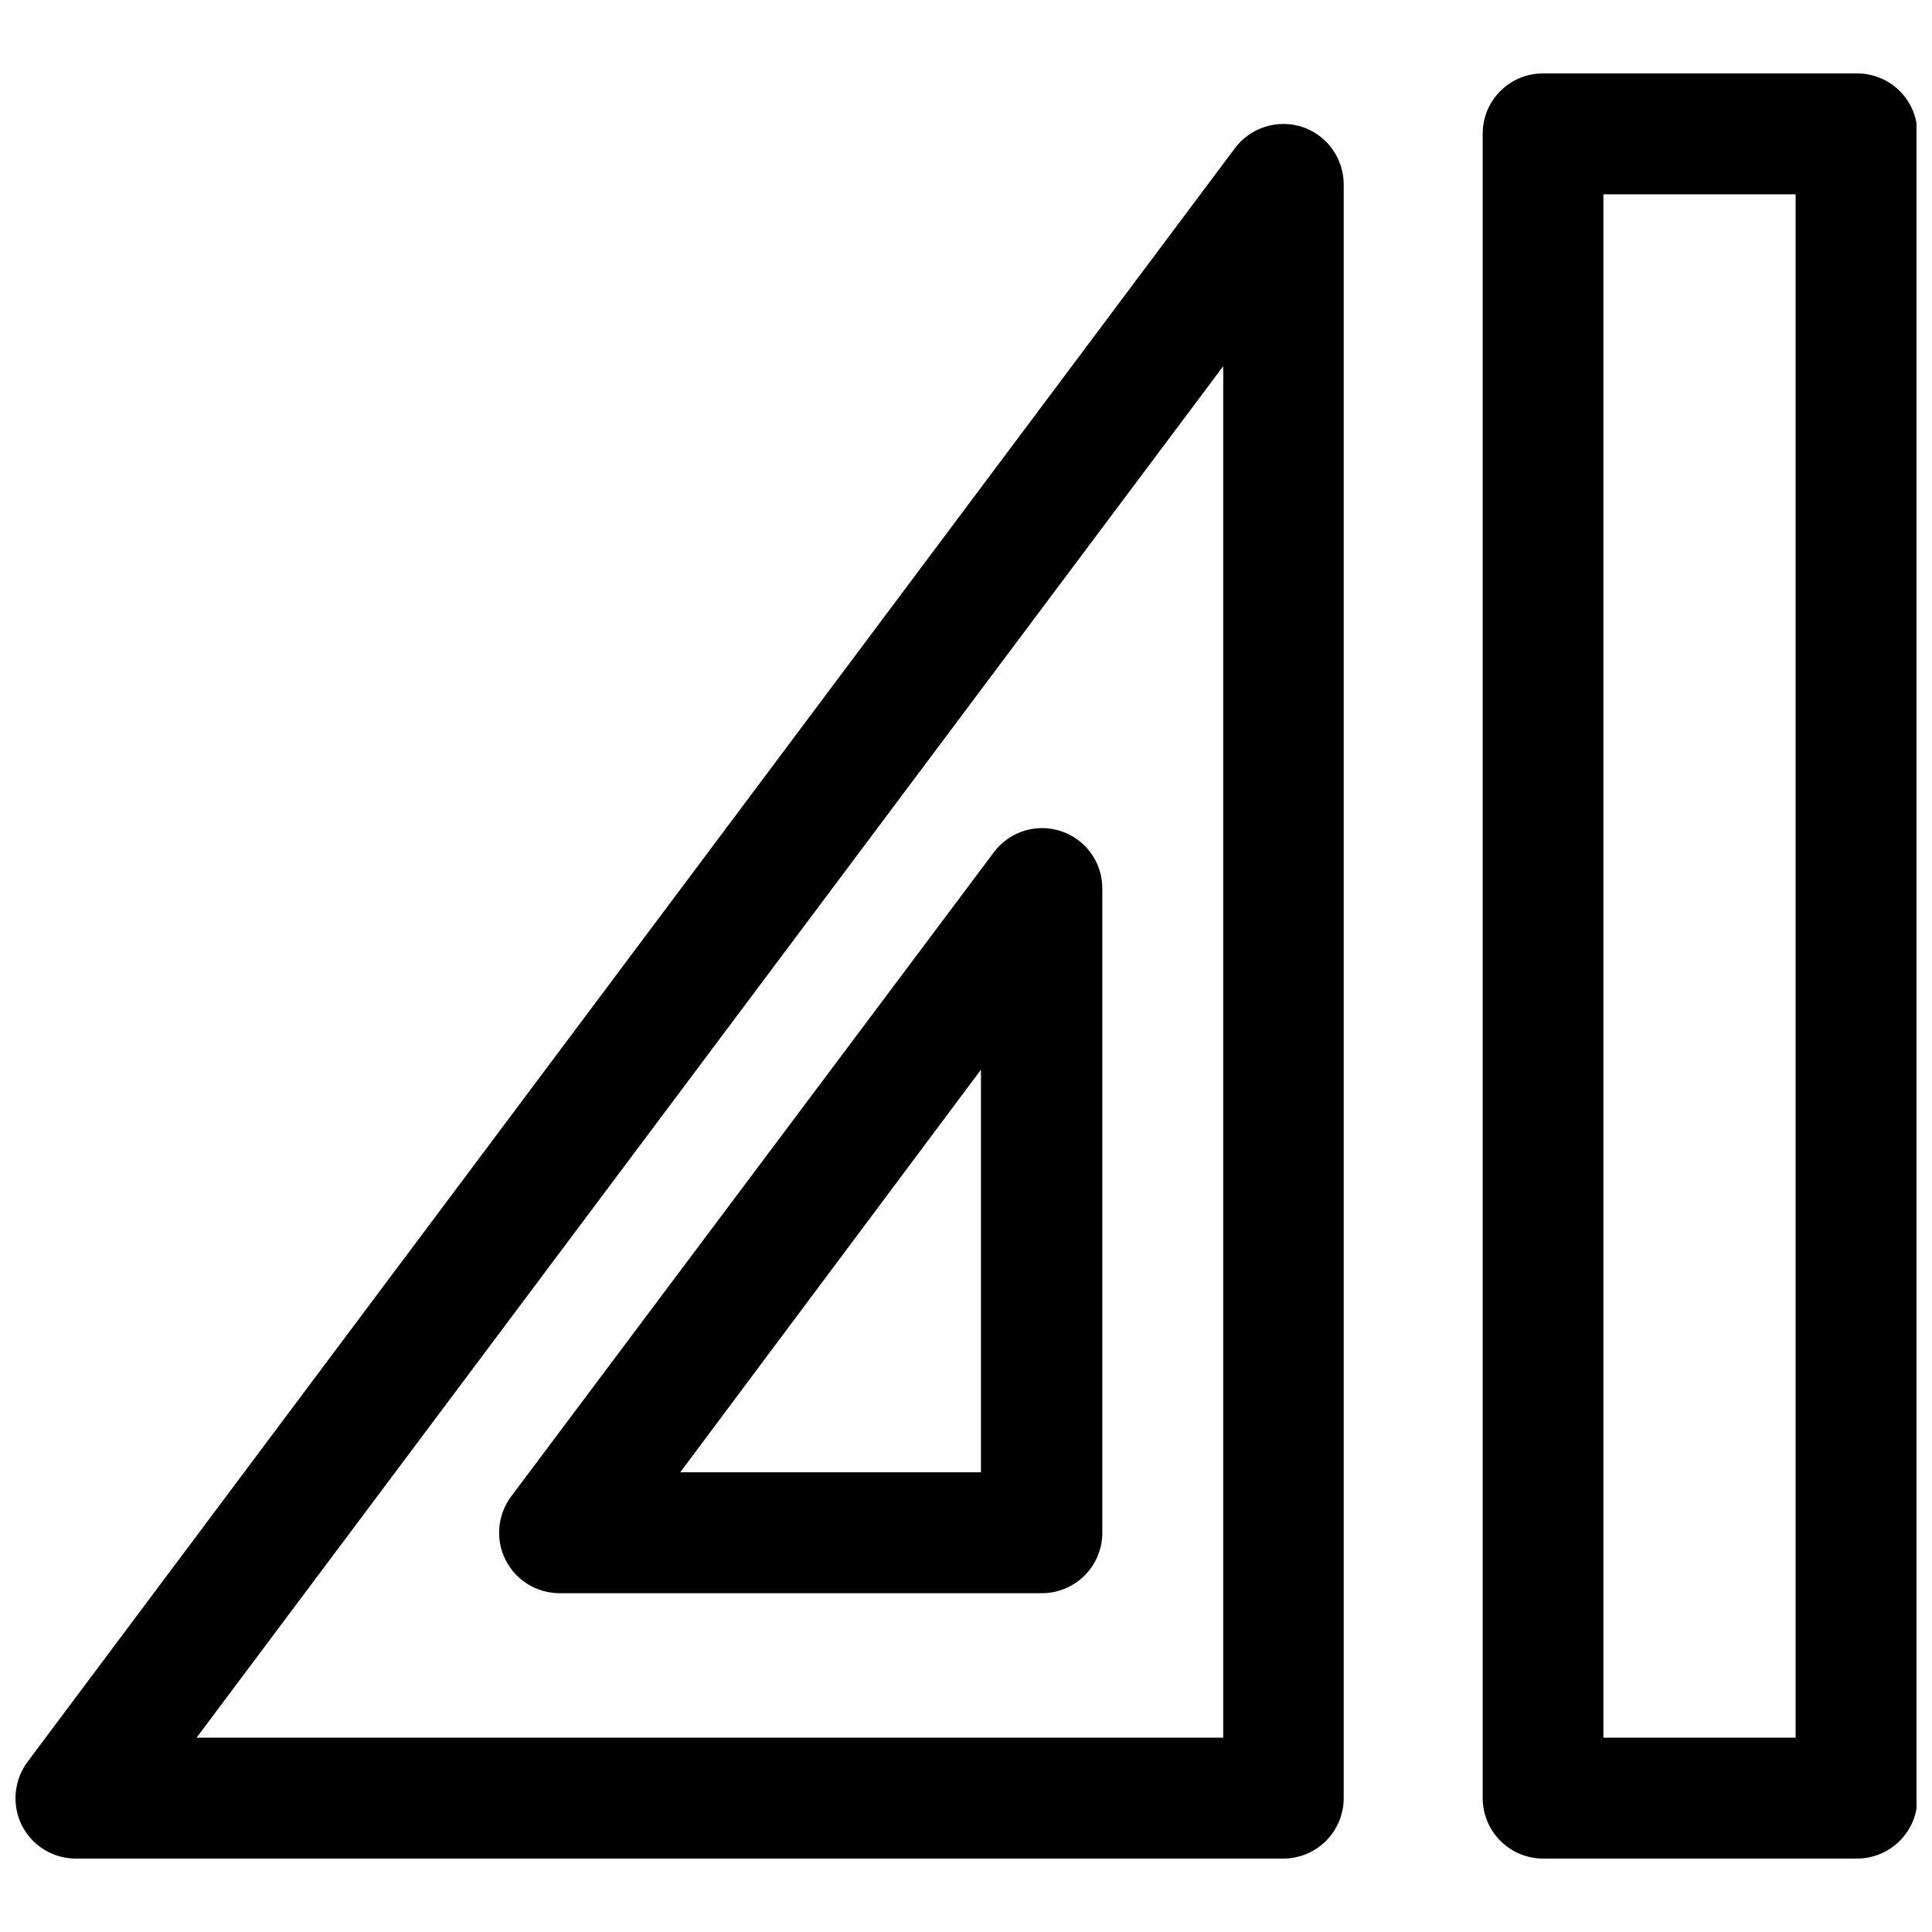
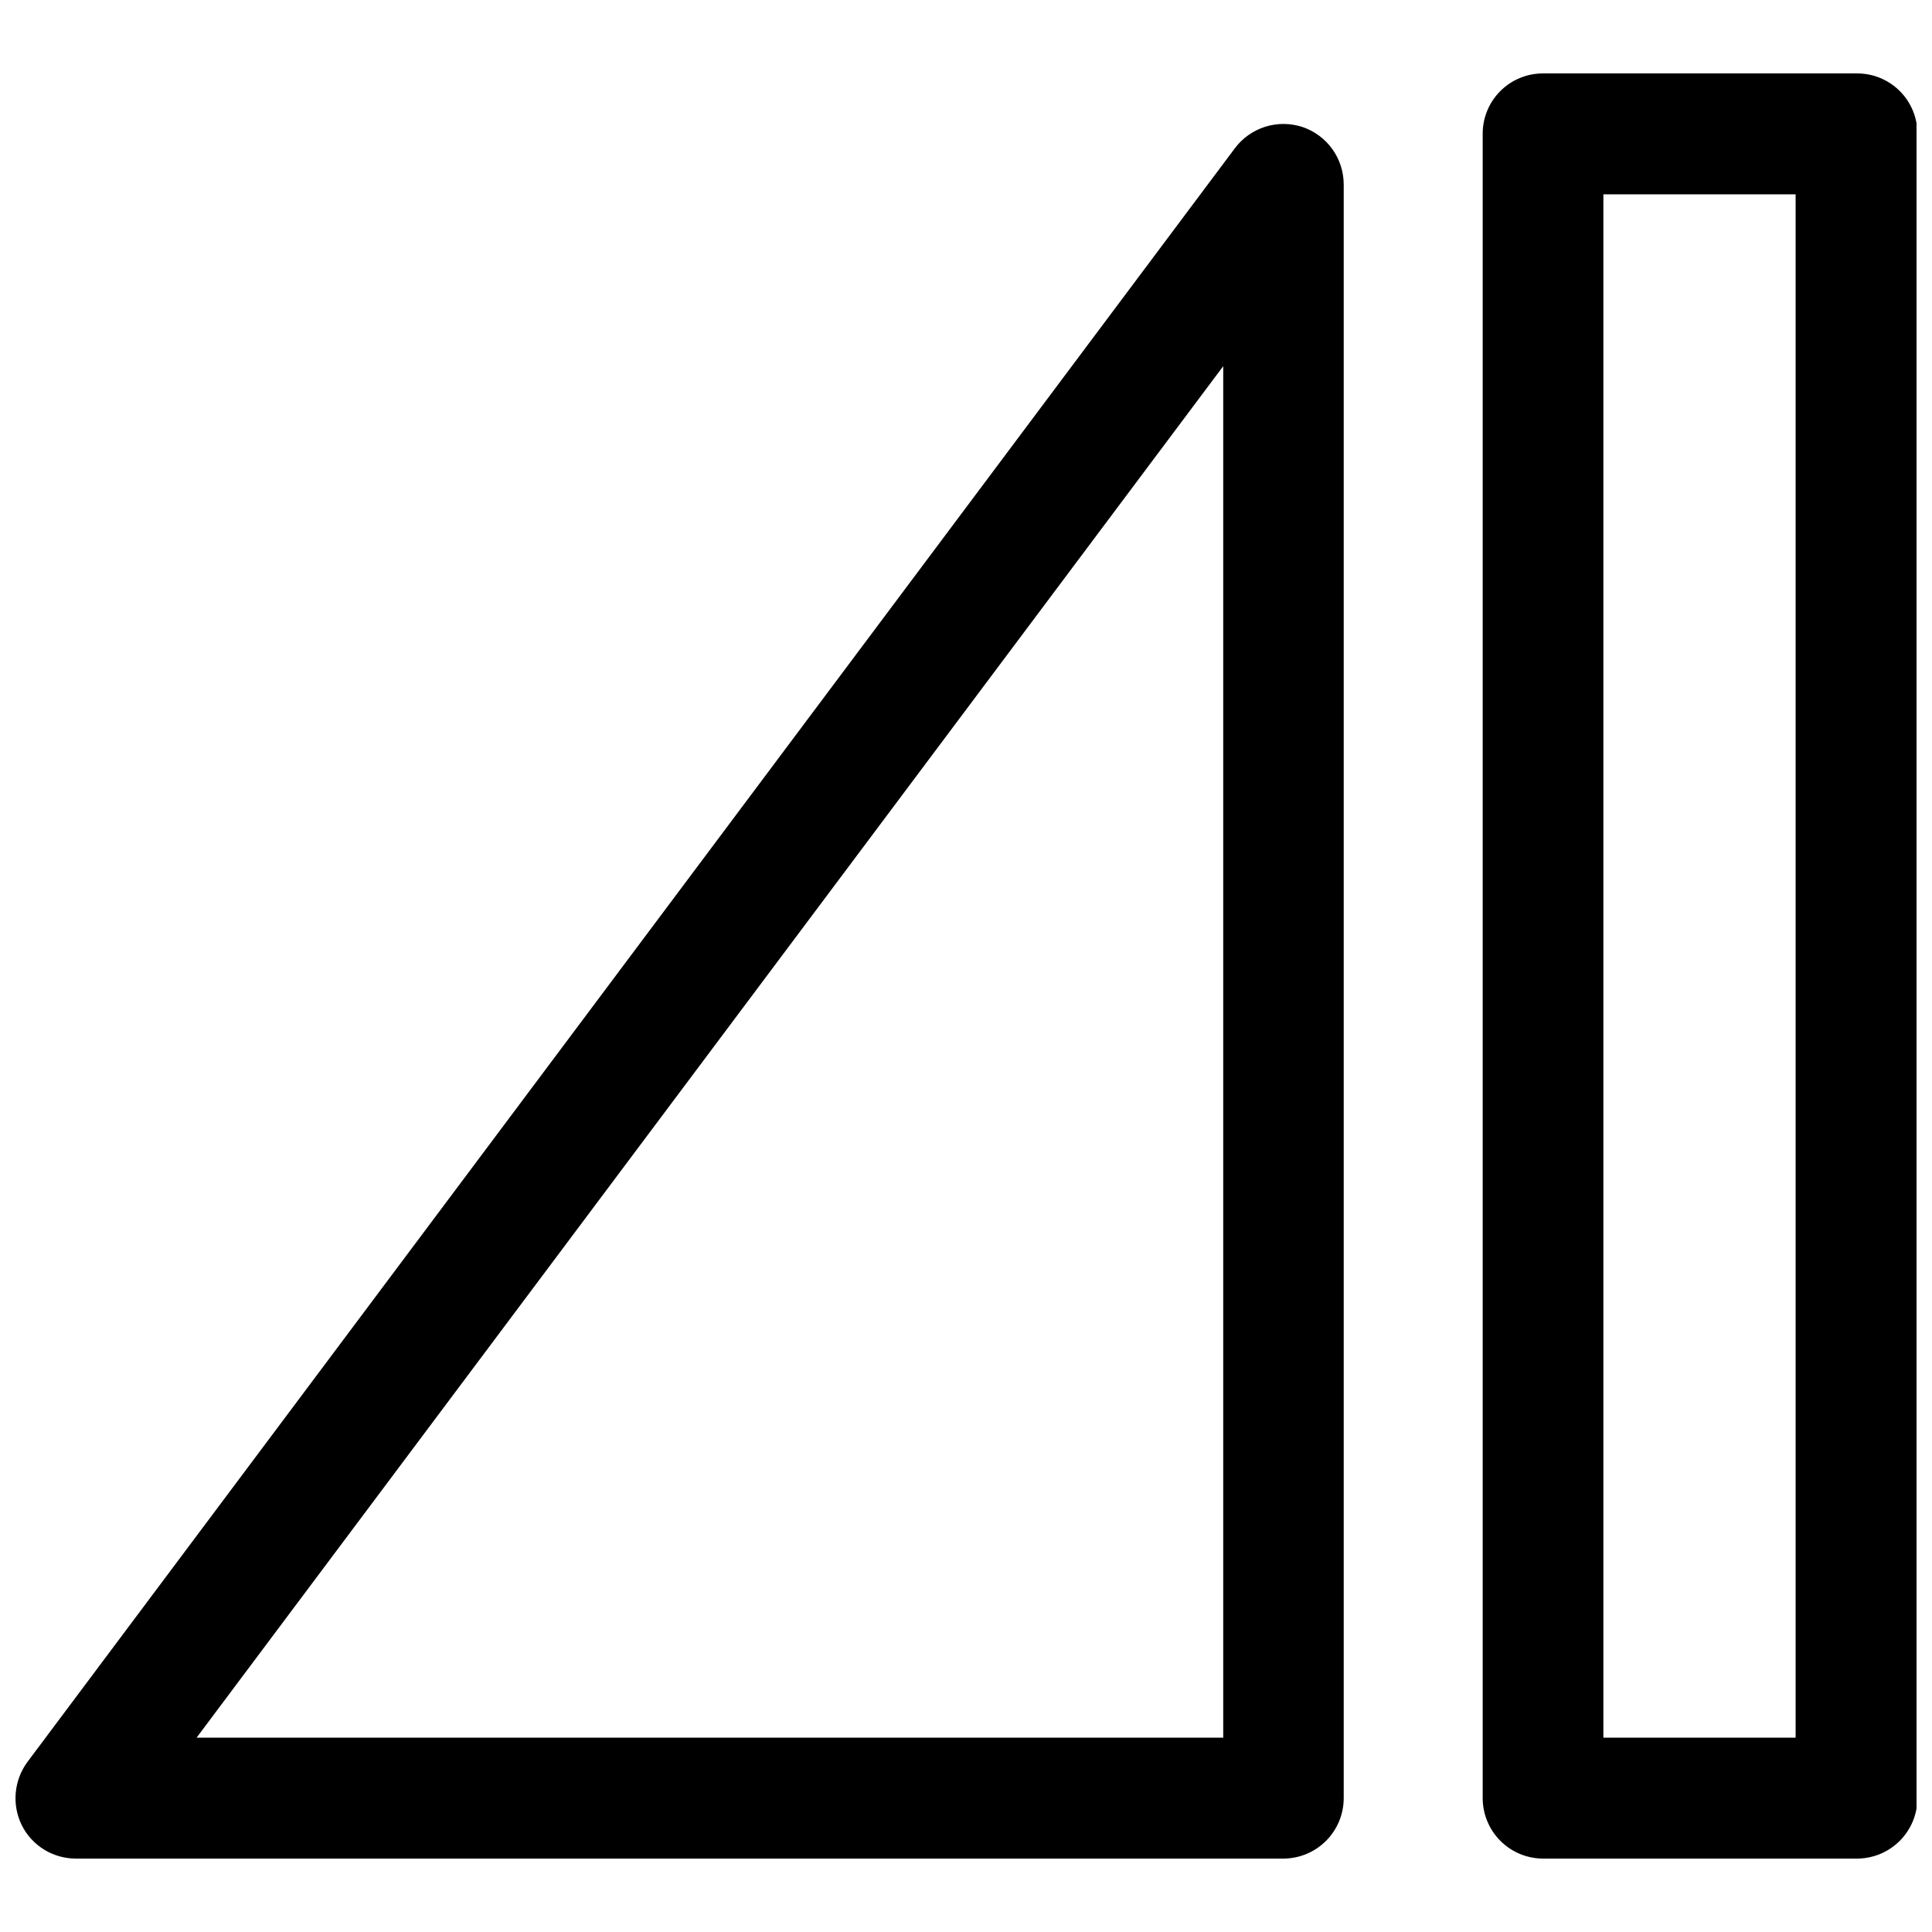
<svg xmlns="http://www.w3.org/2000/svg" width="800px" height="800px" version="1.1" viewBox="144 144 512 512">
  <defs>
    <clipPath id="b">
      <path d="m148.09 176h352.91v461h-352.91z" />
    </clipPath>
    <clipPath id="a">
      <path d="m536 163h115.9v474h-115.9z" />
    </clipPath>
  </defs>
  <g clip-path="url(#b)">
    <path d="m489.23 177.68c-3.211-1.074-6.68-1.109-9.914-0.098-3.234 1.016-6.062 3.023-8.086 5.738l-319.95 427.6c-1.77 2.394-2.844 5.227-3.109 8.191-0.266 2.965 0.293 5.941 1.609 8.613 1.336 2.656 3.387 4.887 5.918 6.445 2.535 1.559 5.449 2.379 8.426 2.375h320.01c4.242-0.016 8.301-1.711 11.293-4.715 2.992-3.004 4.672-7.07 4.672-11.309v-427.6c0.004-3.356-1.039-6.629-2.988-9.363-1.945-2.734-4.699-4.789-7.875-5.879zm-21.062 426.82h-272.07l272.07-363.46z" />
  </g>
-   <path d="m277.95 557.33c1.316 2.641 3.332 4.867 5.832 6.438 2.5 1.566 5.383 2.41 8.332 2.445h127.87c4.269 0.031 8.375-1.641 11.406-4.648 3.031-3.008 4.734-7.102 4.734-11.375v-170.71c0.02-4.516-1.879-8.828-5.219-11.867-3.344-3.039-7.816-4.523-12.309-4.078-4.496 0.445-8.594 2.769-11.273 6.406l-127.88 170.66c-1.77 2.379-2.844 5.203-3.109 8.156-0.266 2.957 0.293 5.926 1.609 8.582zm126.01-129.85v106.69h-79.688z" />
  <g clip-path="url(#a)">
    <path d="m635.88 163.46h-82.93c-4.254-0.02-8.34 1.664-11.348 4.672-3.008 3.008-4.691 7.094-4.672 11.348v441.04c0 4.25 1.688 8.324 4.691 11.328 3.004 3.008 7.078 4.695 11.328 4.695h82.93c4.289 0.062 8.426-1.598 11.484-4.609 3.055-3.012 4.777-7.121 4.777-11.414v-441.04c0.016-4.297-1.699-8.418-4.762-11.434-3.059-3.016-7.207-4.668-11.5-4.586zm-16.023 441.04h-50.945v-409h50.945z" />
  </g>
</svg>